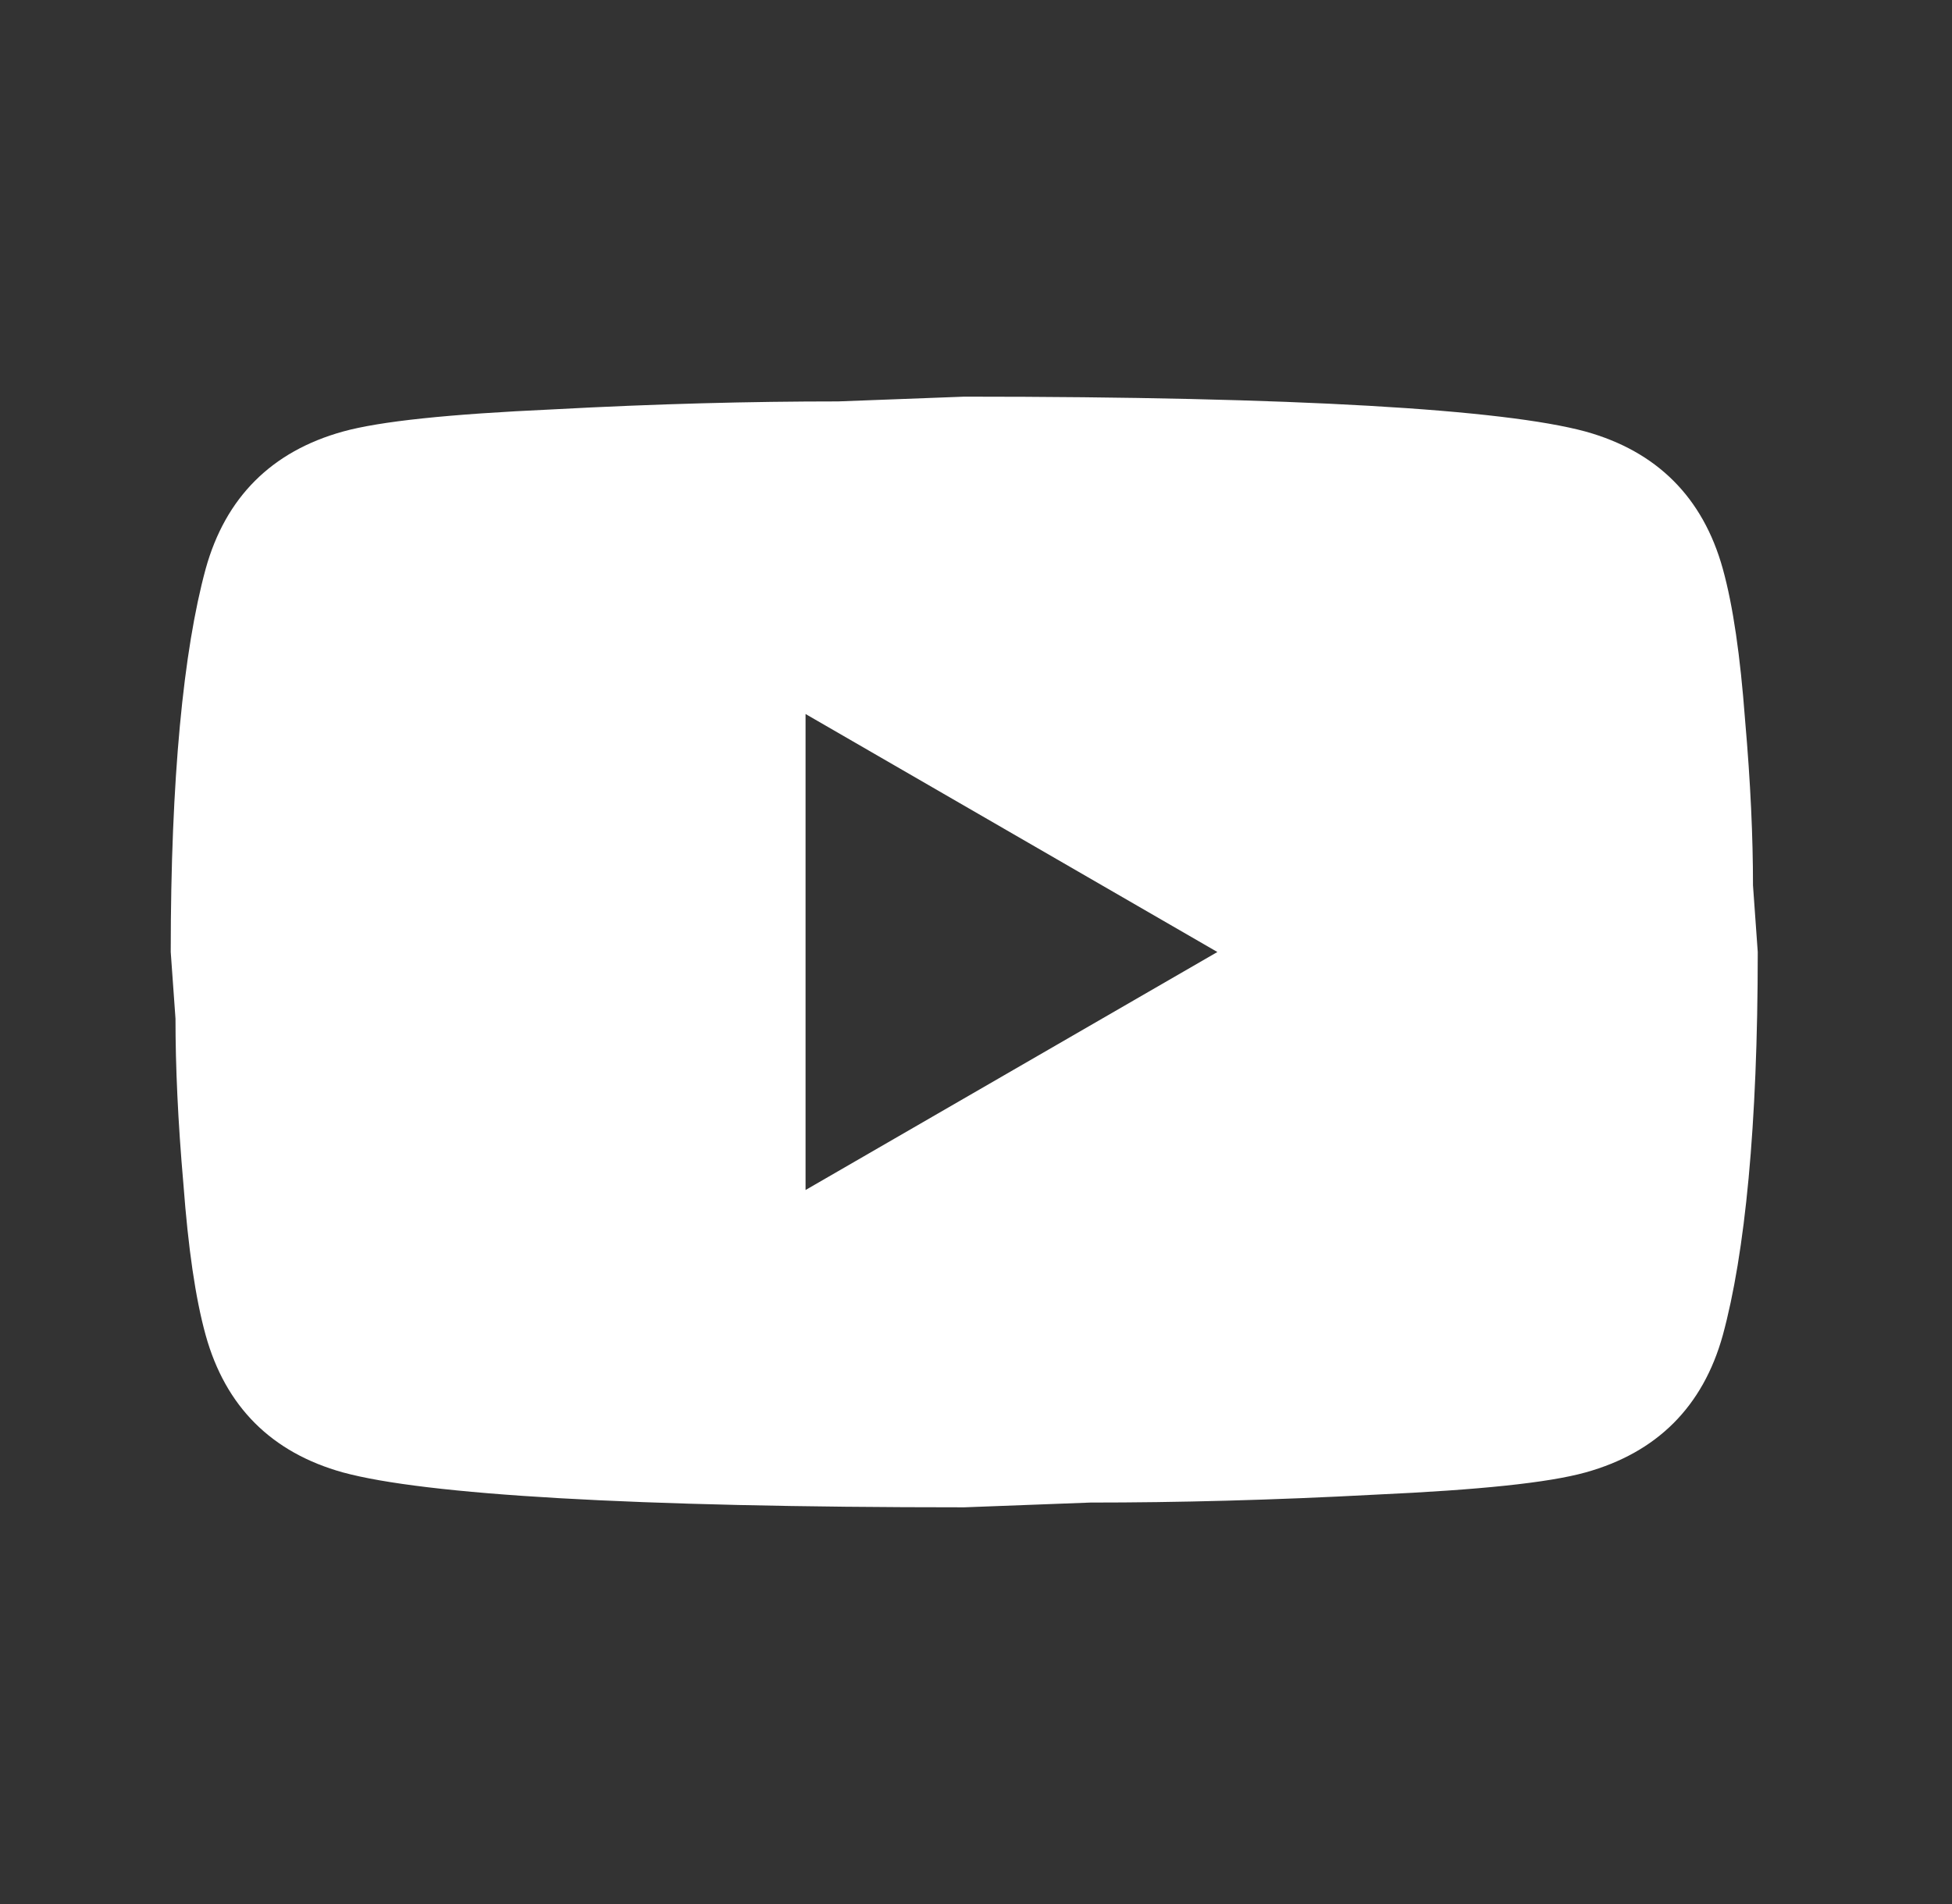
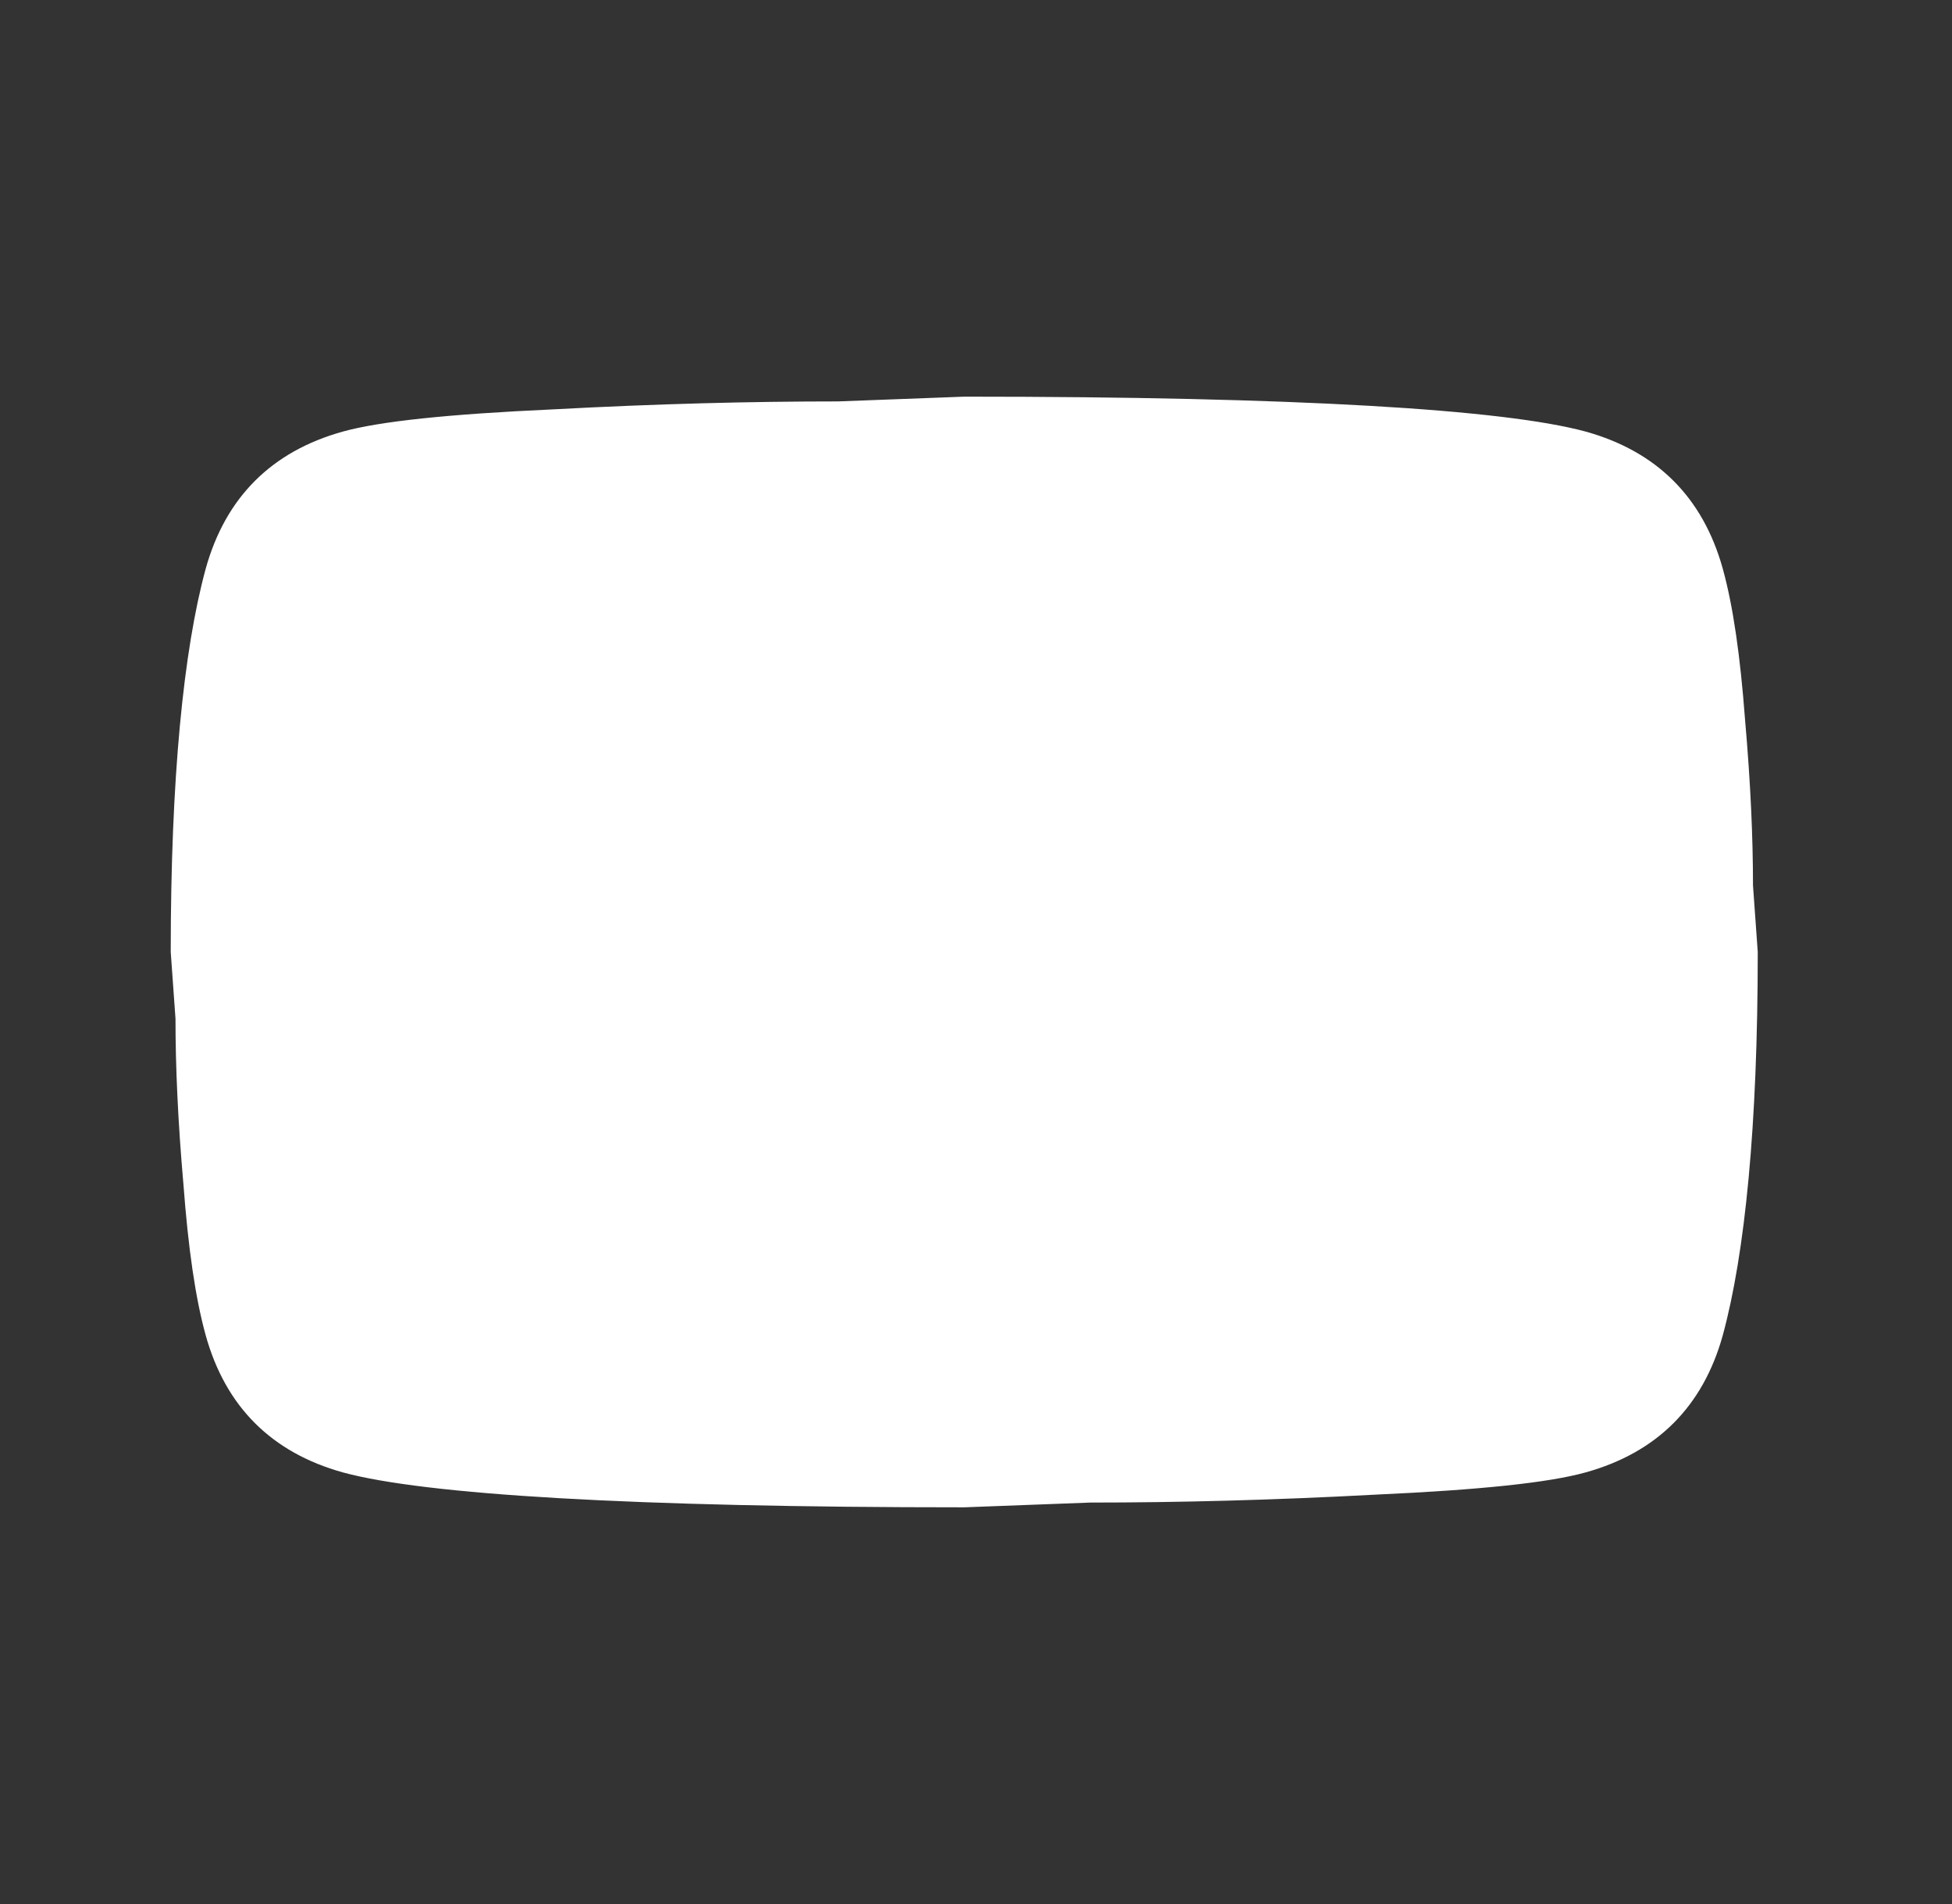
<svg xmlns="http://www.w3.org/2000/svg" width="41" height="40" viewBox="0 0 41 40" fill="none">
  <rect x="0" y="0" width="41" height="40" fill="#333333" stroke="none" />
-   <path d="M16.92 25L25.57 20L16.92 15V25ZM36.186 11.95C36.403 12.733 36.553 13.783 36.653 15.116C36.77 16.45 36.82 17.6 36.82 18.6L36.92 20C36.92 23.65 36.653 26.333 36.186 28.05C35.77 29.55 34.803 30.516 33.303 30.933C32.52 31.15 31.086 31.3 28.886 31.4C26.72 31.516 24.736 31.566 22.903 31.566L20.253 31.666C13.27 31.666 8.92 31.4 7.203 30.933C5.703 30.516 4.736 29.55 4.32 28.05C4.103 27.266 3.953 26.216 3.853 24.883C3.736 23.55 3.686 22.4 3.686 21.4L3.586 20C3.586 16.35 3.853 13.666 4.32 11.95C4.736 10.45 5.703 9.483 7.203 9.066C7.986 8.85 9.42 8.7 11.62 8.6C13.786 8.483 15.77 8.433 17.603 8.433L20.253 8.333C27.236 8.333 31.586 8.6 33.303 9.066C34.803 9.483 35.77 10.45 36.186 11.95Z" fill="white" />
+   <path d="M16.92 25L16.92 15V25ZM36.186 11.95C36.403 12.733 36.553 13.783 36.653 15.116C36.77 16.45 36.82 17.6 36.82 18.6L36.92 20C36.92 23.65 36.653 26.333 36.186 28.05C35.77 29.55 34.803 30.516 33.303 30.933C32.52 31.15 31.086 31.3 28.886 31.4C26.72 31.516 24.736 31.566 22.903 31.566L20.253 31.666C13.27 31.666 8.92 31.4 7.203 30.933C5.703 30.516 4.736 29.55 4.32 28.05C4.103 27.266 3.953 26.216 3.853 24.883C3.736 23.55 3.686 22.4 3.686 21.4L3.586 20C3.586 16.35 3.853 13.666 4.32 11.95C4.736 10.45 5.703 9.483 7.203 9.066C7.986 8.85 9.42 8.7 11.62 8.6C13.786 8.483 15.77 8.433 17.603 8.433L20.253 8.333C27.236 8.333 31.586 8.6 33.303 9.066C34.803 9.483 35.77 10.45 36.186 11.95Z" fill="white" />
</svg>